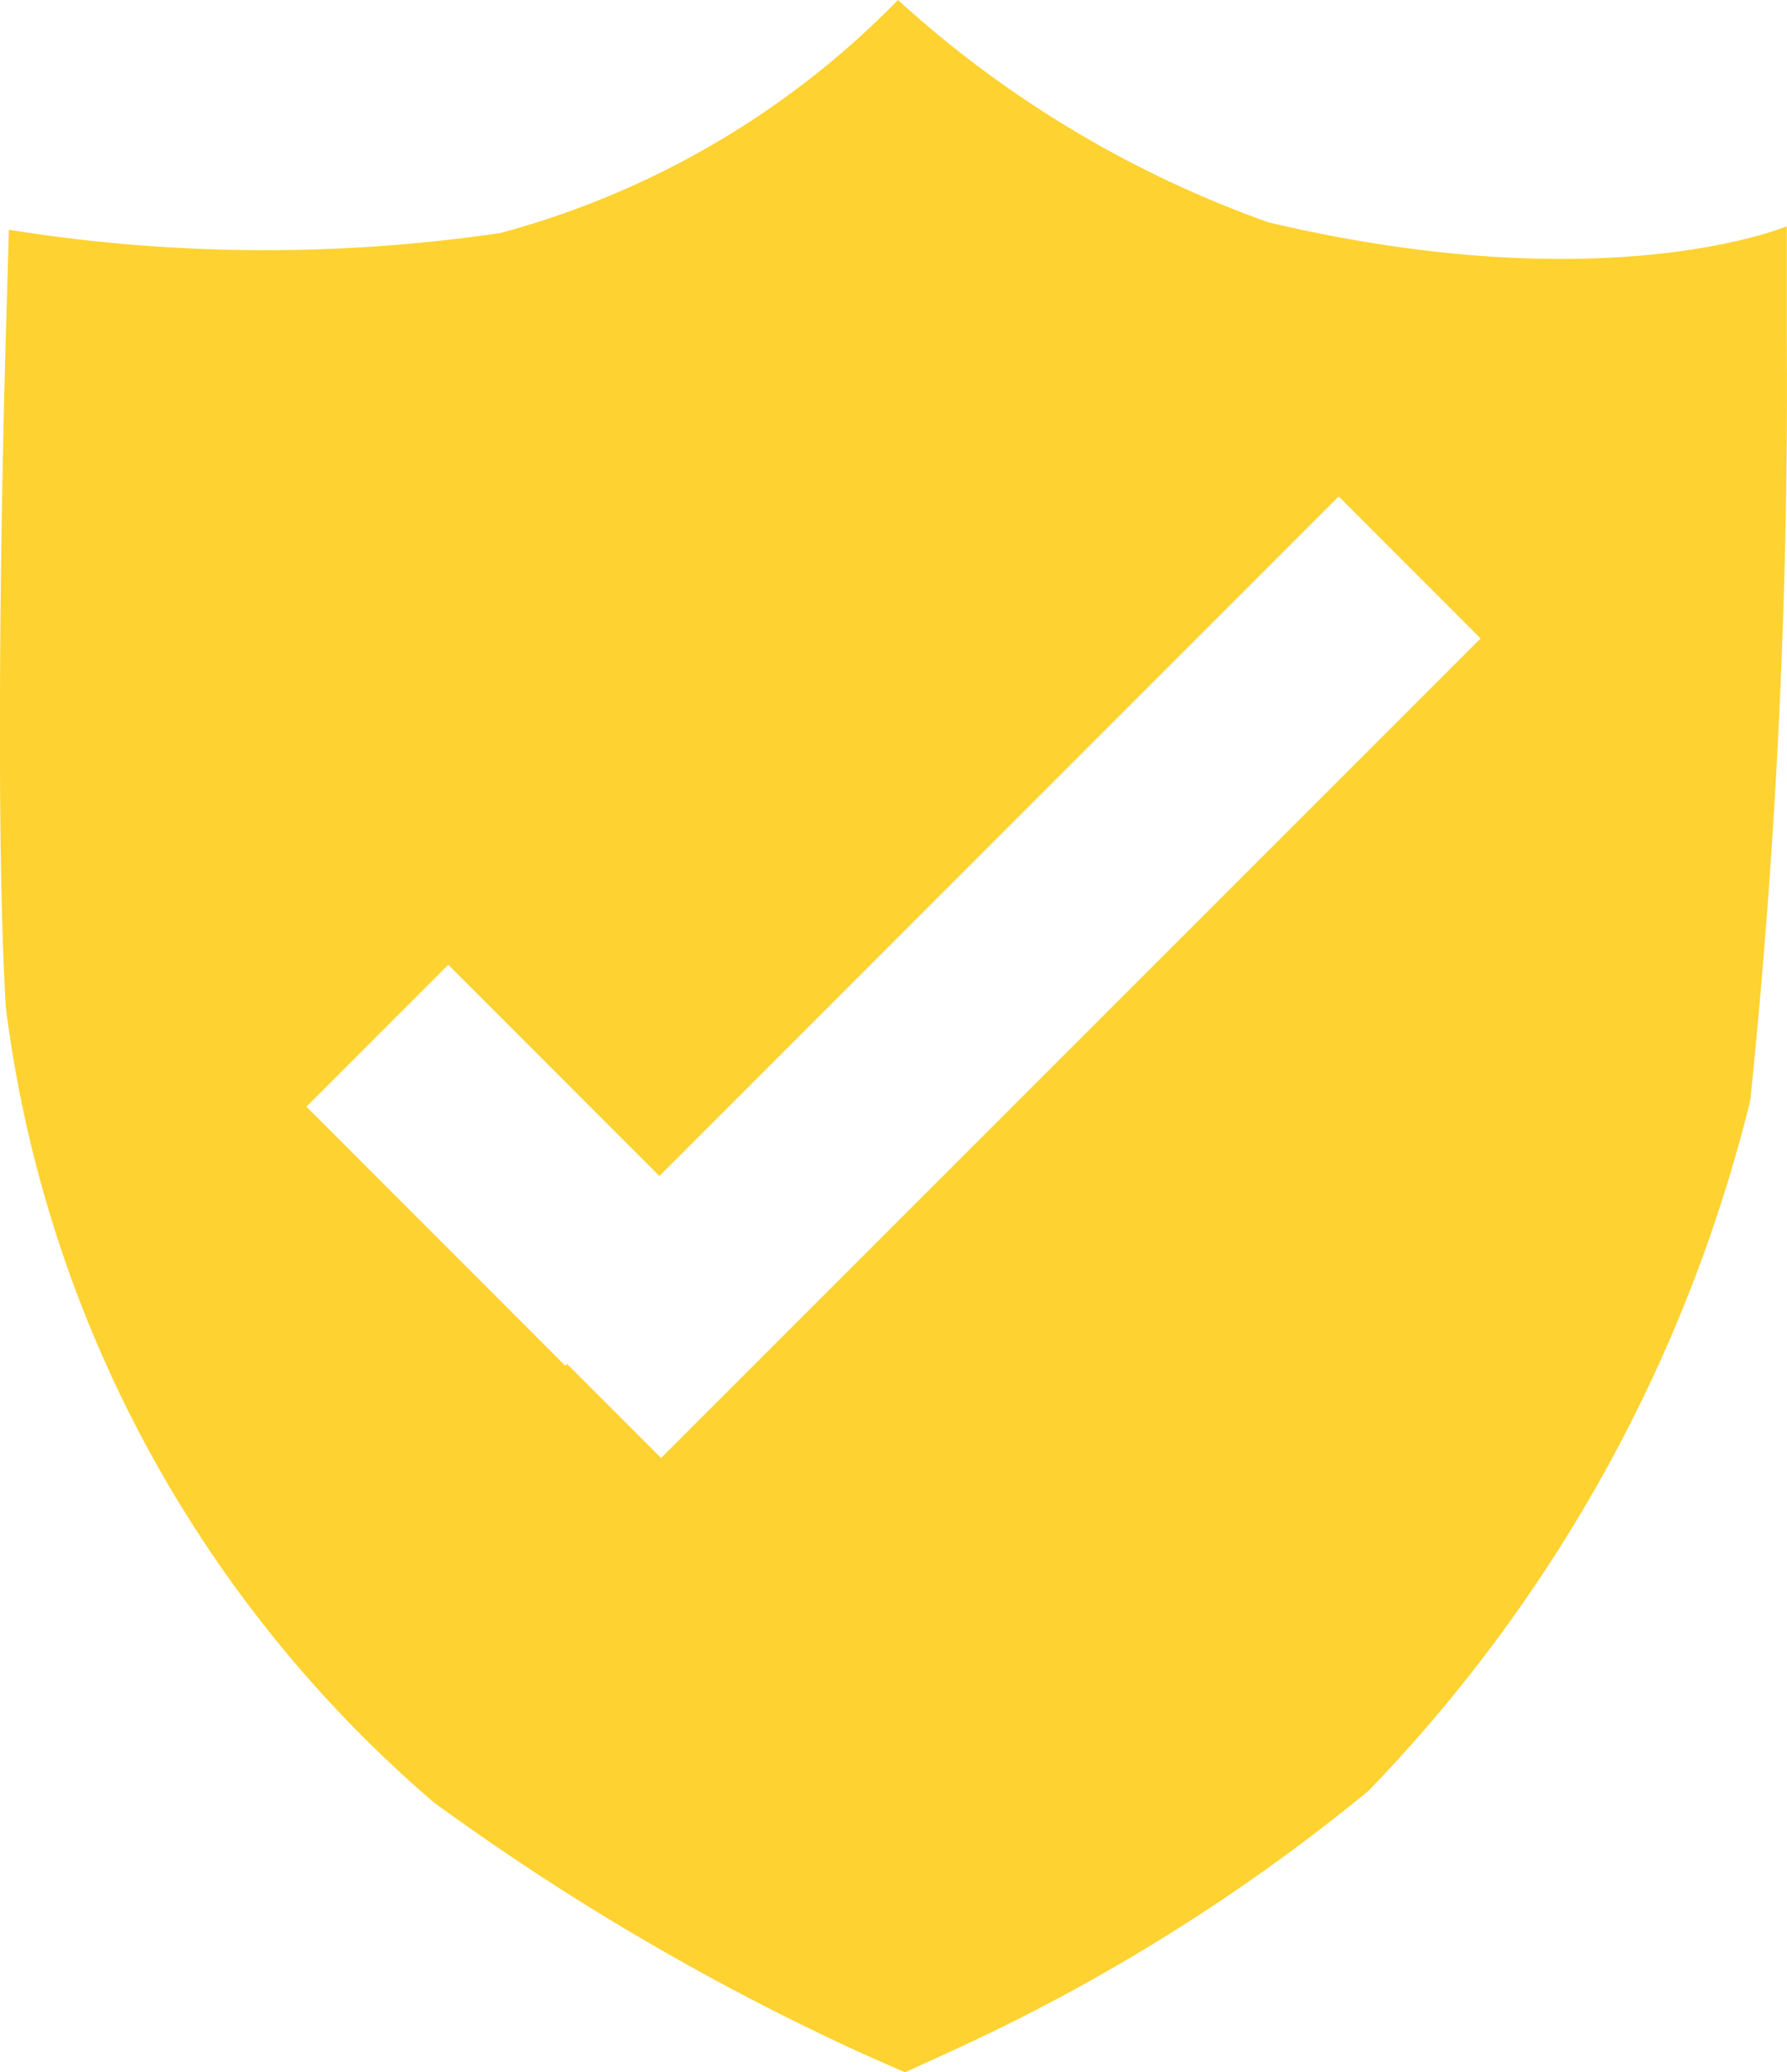
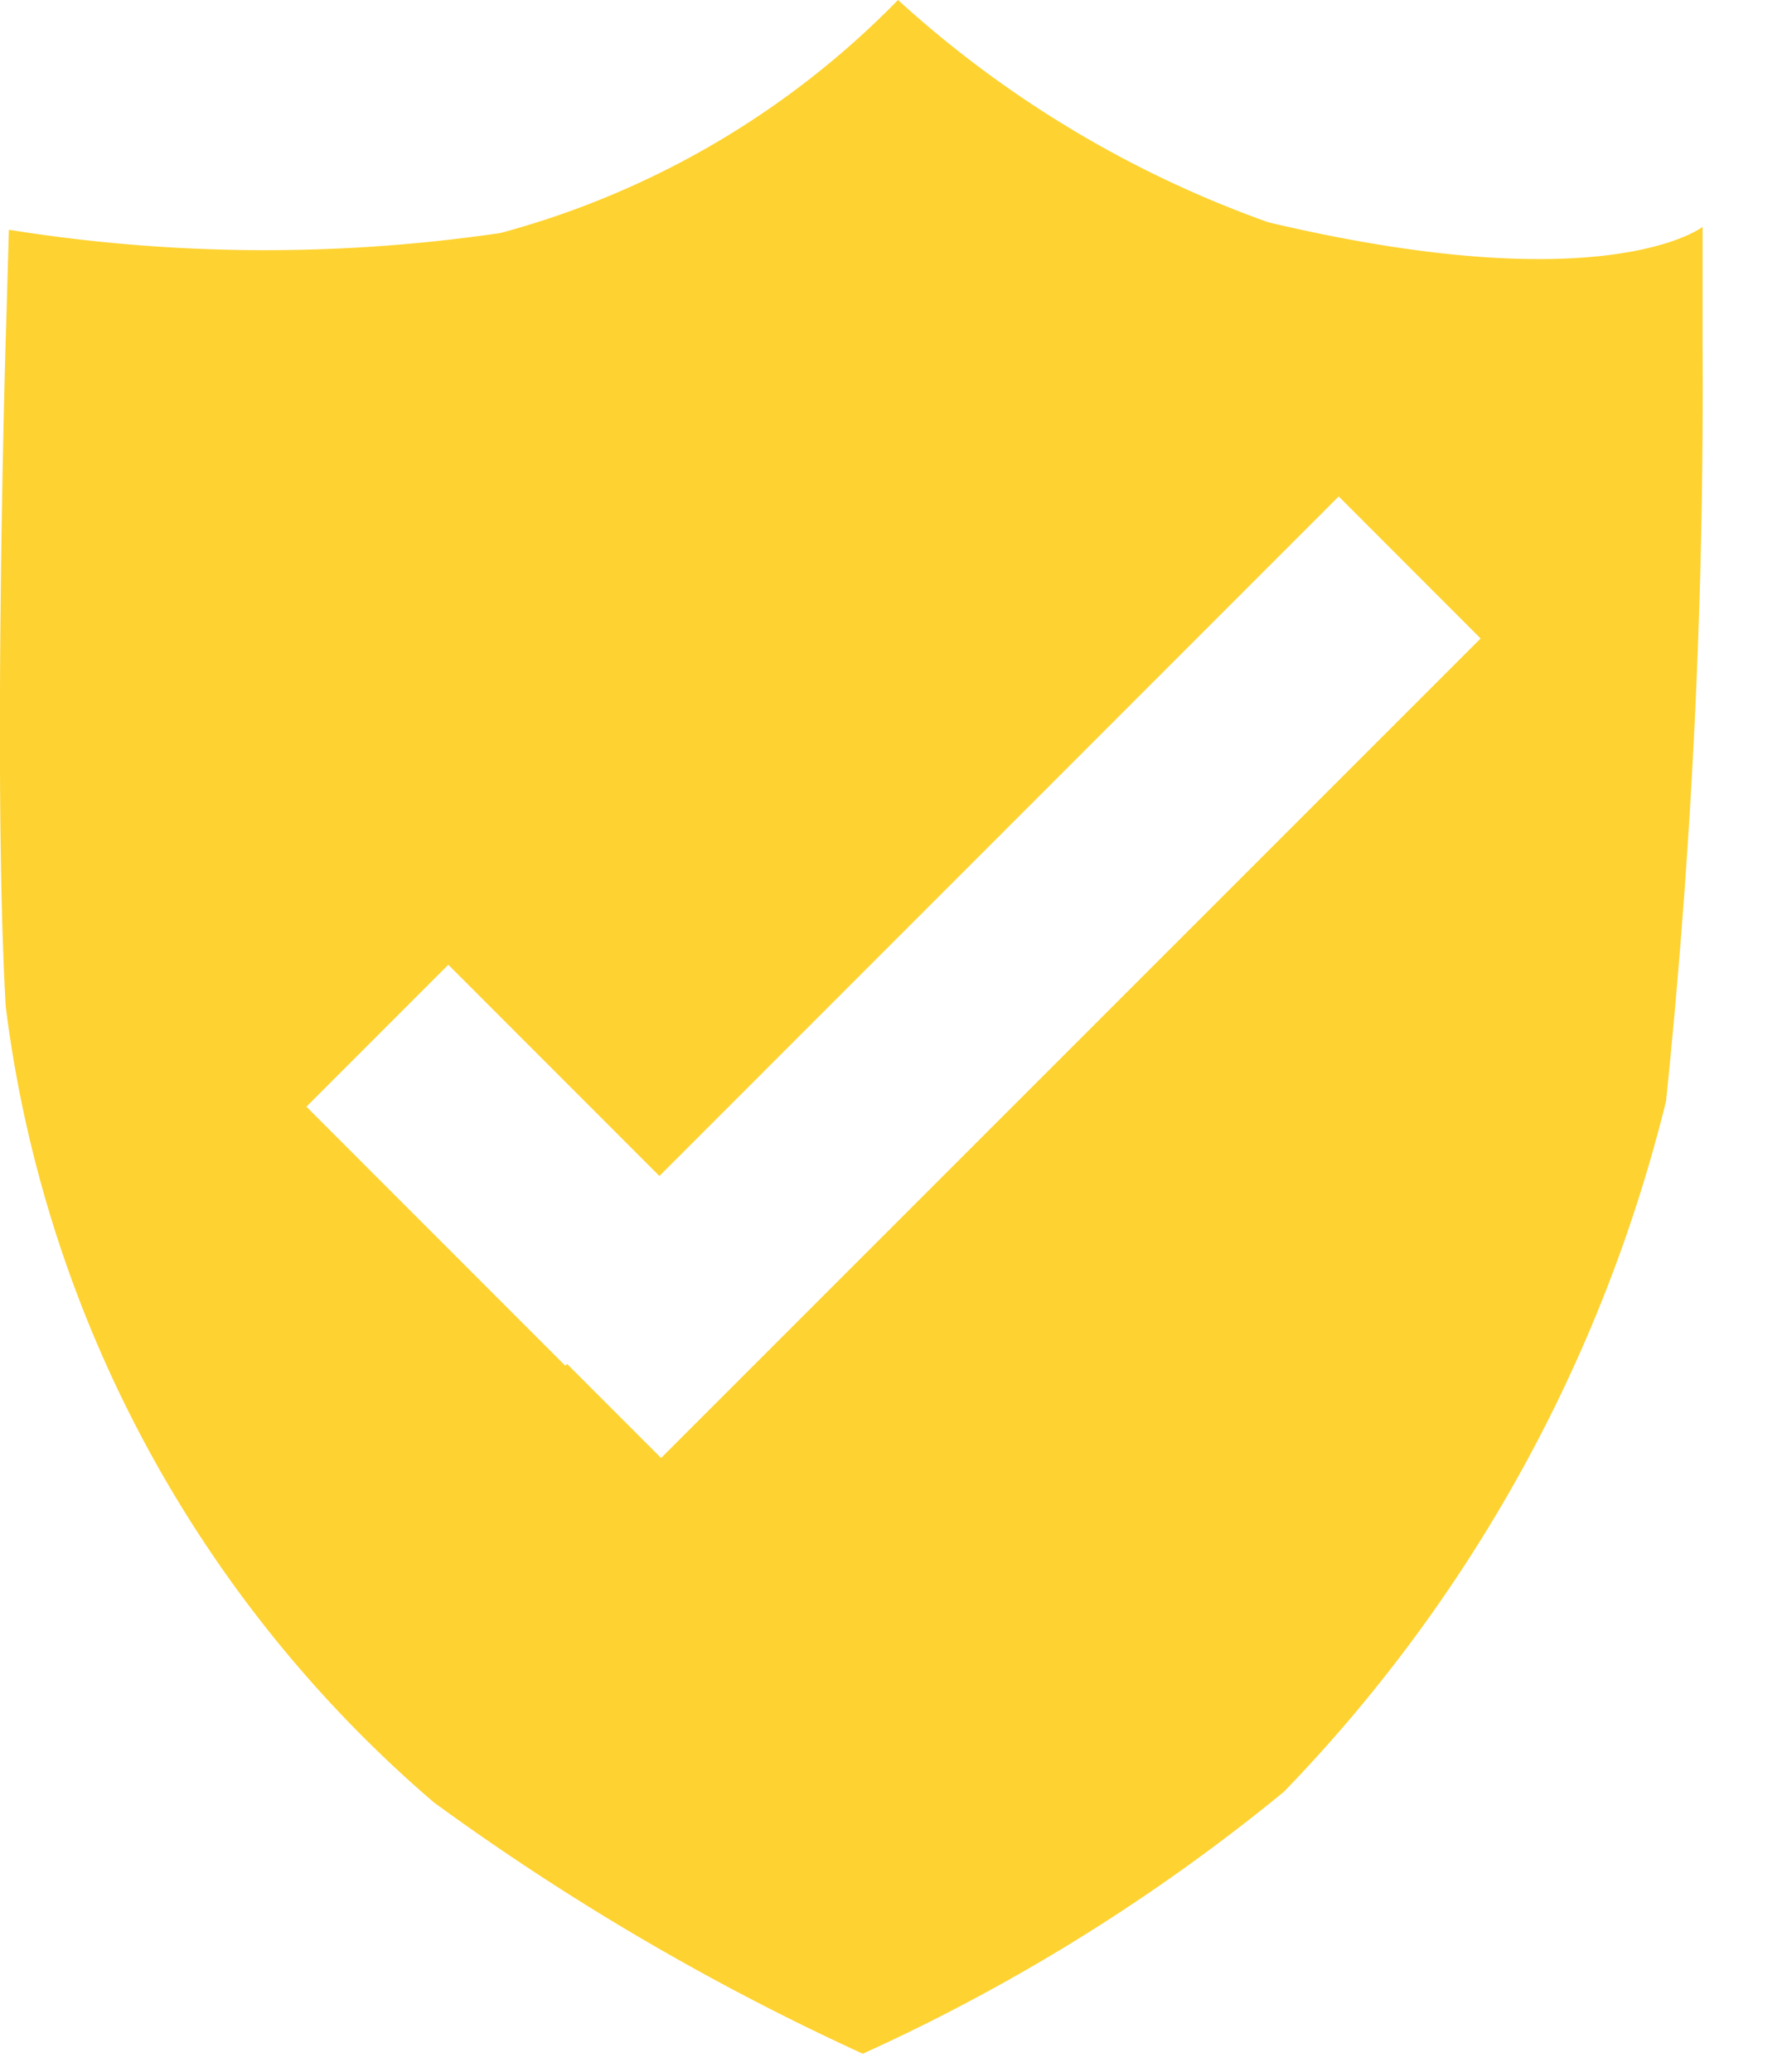
<svg xmlns="http://www.w3.org/2000/svg" width="18.057" height="20.935" viewBox="0 0 18.057 20.935">
  <defs>
    <style>.a{fill:#fed230;}</style>
  </defs>
-   <path class="a" d="M-3248.428,2402.518a11.052,11.052,0,0,1-3.743-2.246,8.8,8.8,0,0,1-4.018,2.354,16.361,16.361,0,0,1-4.966-.033l-.032,1.105c-.006.182-.129,4.5,0,6.742a12.659,12.659,0,0,0,4.326,8.04,25.017,25.017,0,0,0,4.334,2.539l.427.188.424-.194a19.24,19.24,0,0,0,4.255-2.646,15.284,15.284,0,0,0,3.862-6.979,70.294,70.294,0,0,0,.369-7.66v-1.17S-3245.009,2403.326-3248.428,2402.518Zm-6.137,12.483-.95-.95-.018.018-2.616-2.617,1.434-1.434,2.133,2.134,6.864-6.865,1.434,1.435Z" transform="translate(3261.245 -2400.272)" />
+   <path class="a" d="M-3248.428,2402.518a11.052,11.052,0,0,1-3.743-2.246,8.8,8.8,0,0,1-4.018,2.354,16.361,16.361,0,0,1-4.966-.033l-.032,1.105c-.006.182-.129,4.5,0,6.742a12.659,12.659,0,0,0,4.326,8.04,25.017,25.017,0,0,0,4.334,2.539a19.24,19.24,0,0,0,4.255-2.646,15.284,15.284,0,0,0,3.862-6.979,70.294,70.294,0,0,0,.369-7.66v-1.17S-3245.009,2403.326-3248.428,2402.518Zm-6.137,12.483-.95-.95-.018.018-2.616-2.617,1.434-1.434,2.133,2.134,6.864-6.865,1.434,1.435Z" transform="translate(3261.245 -2400.272)" />
</svg>